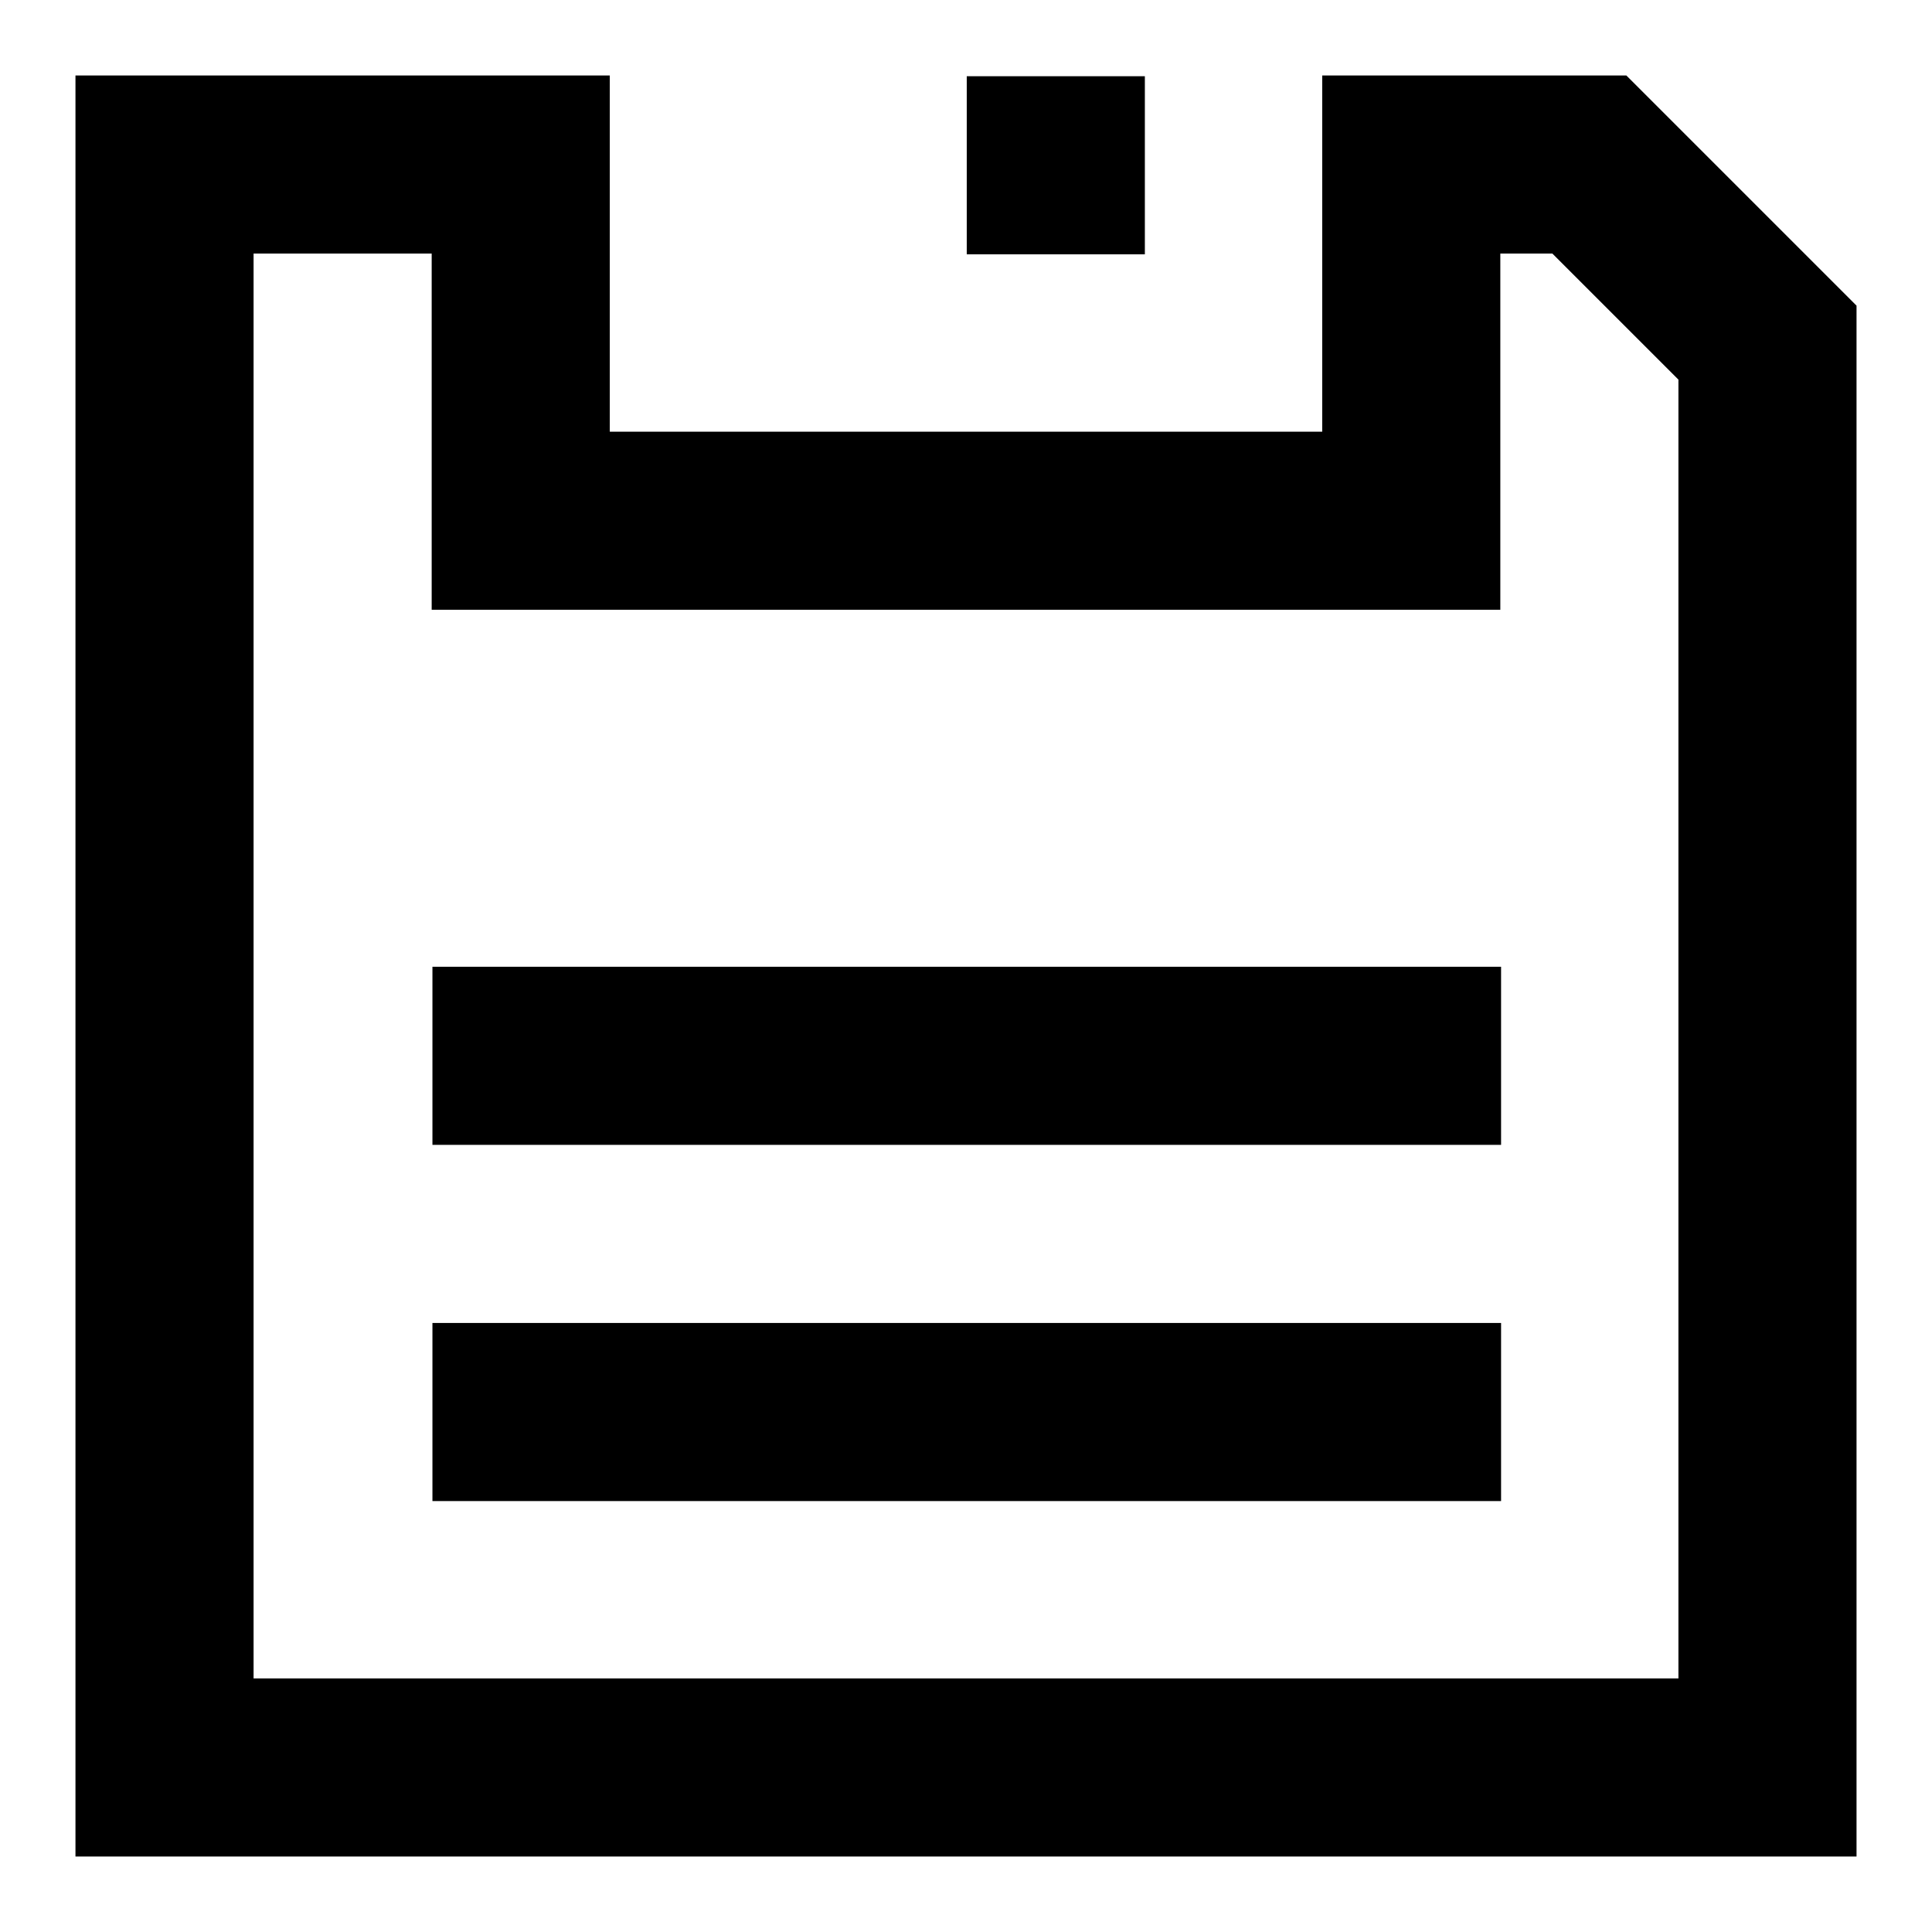
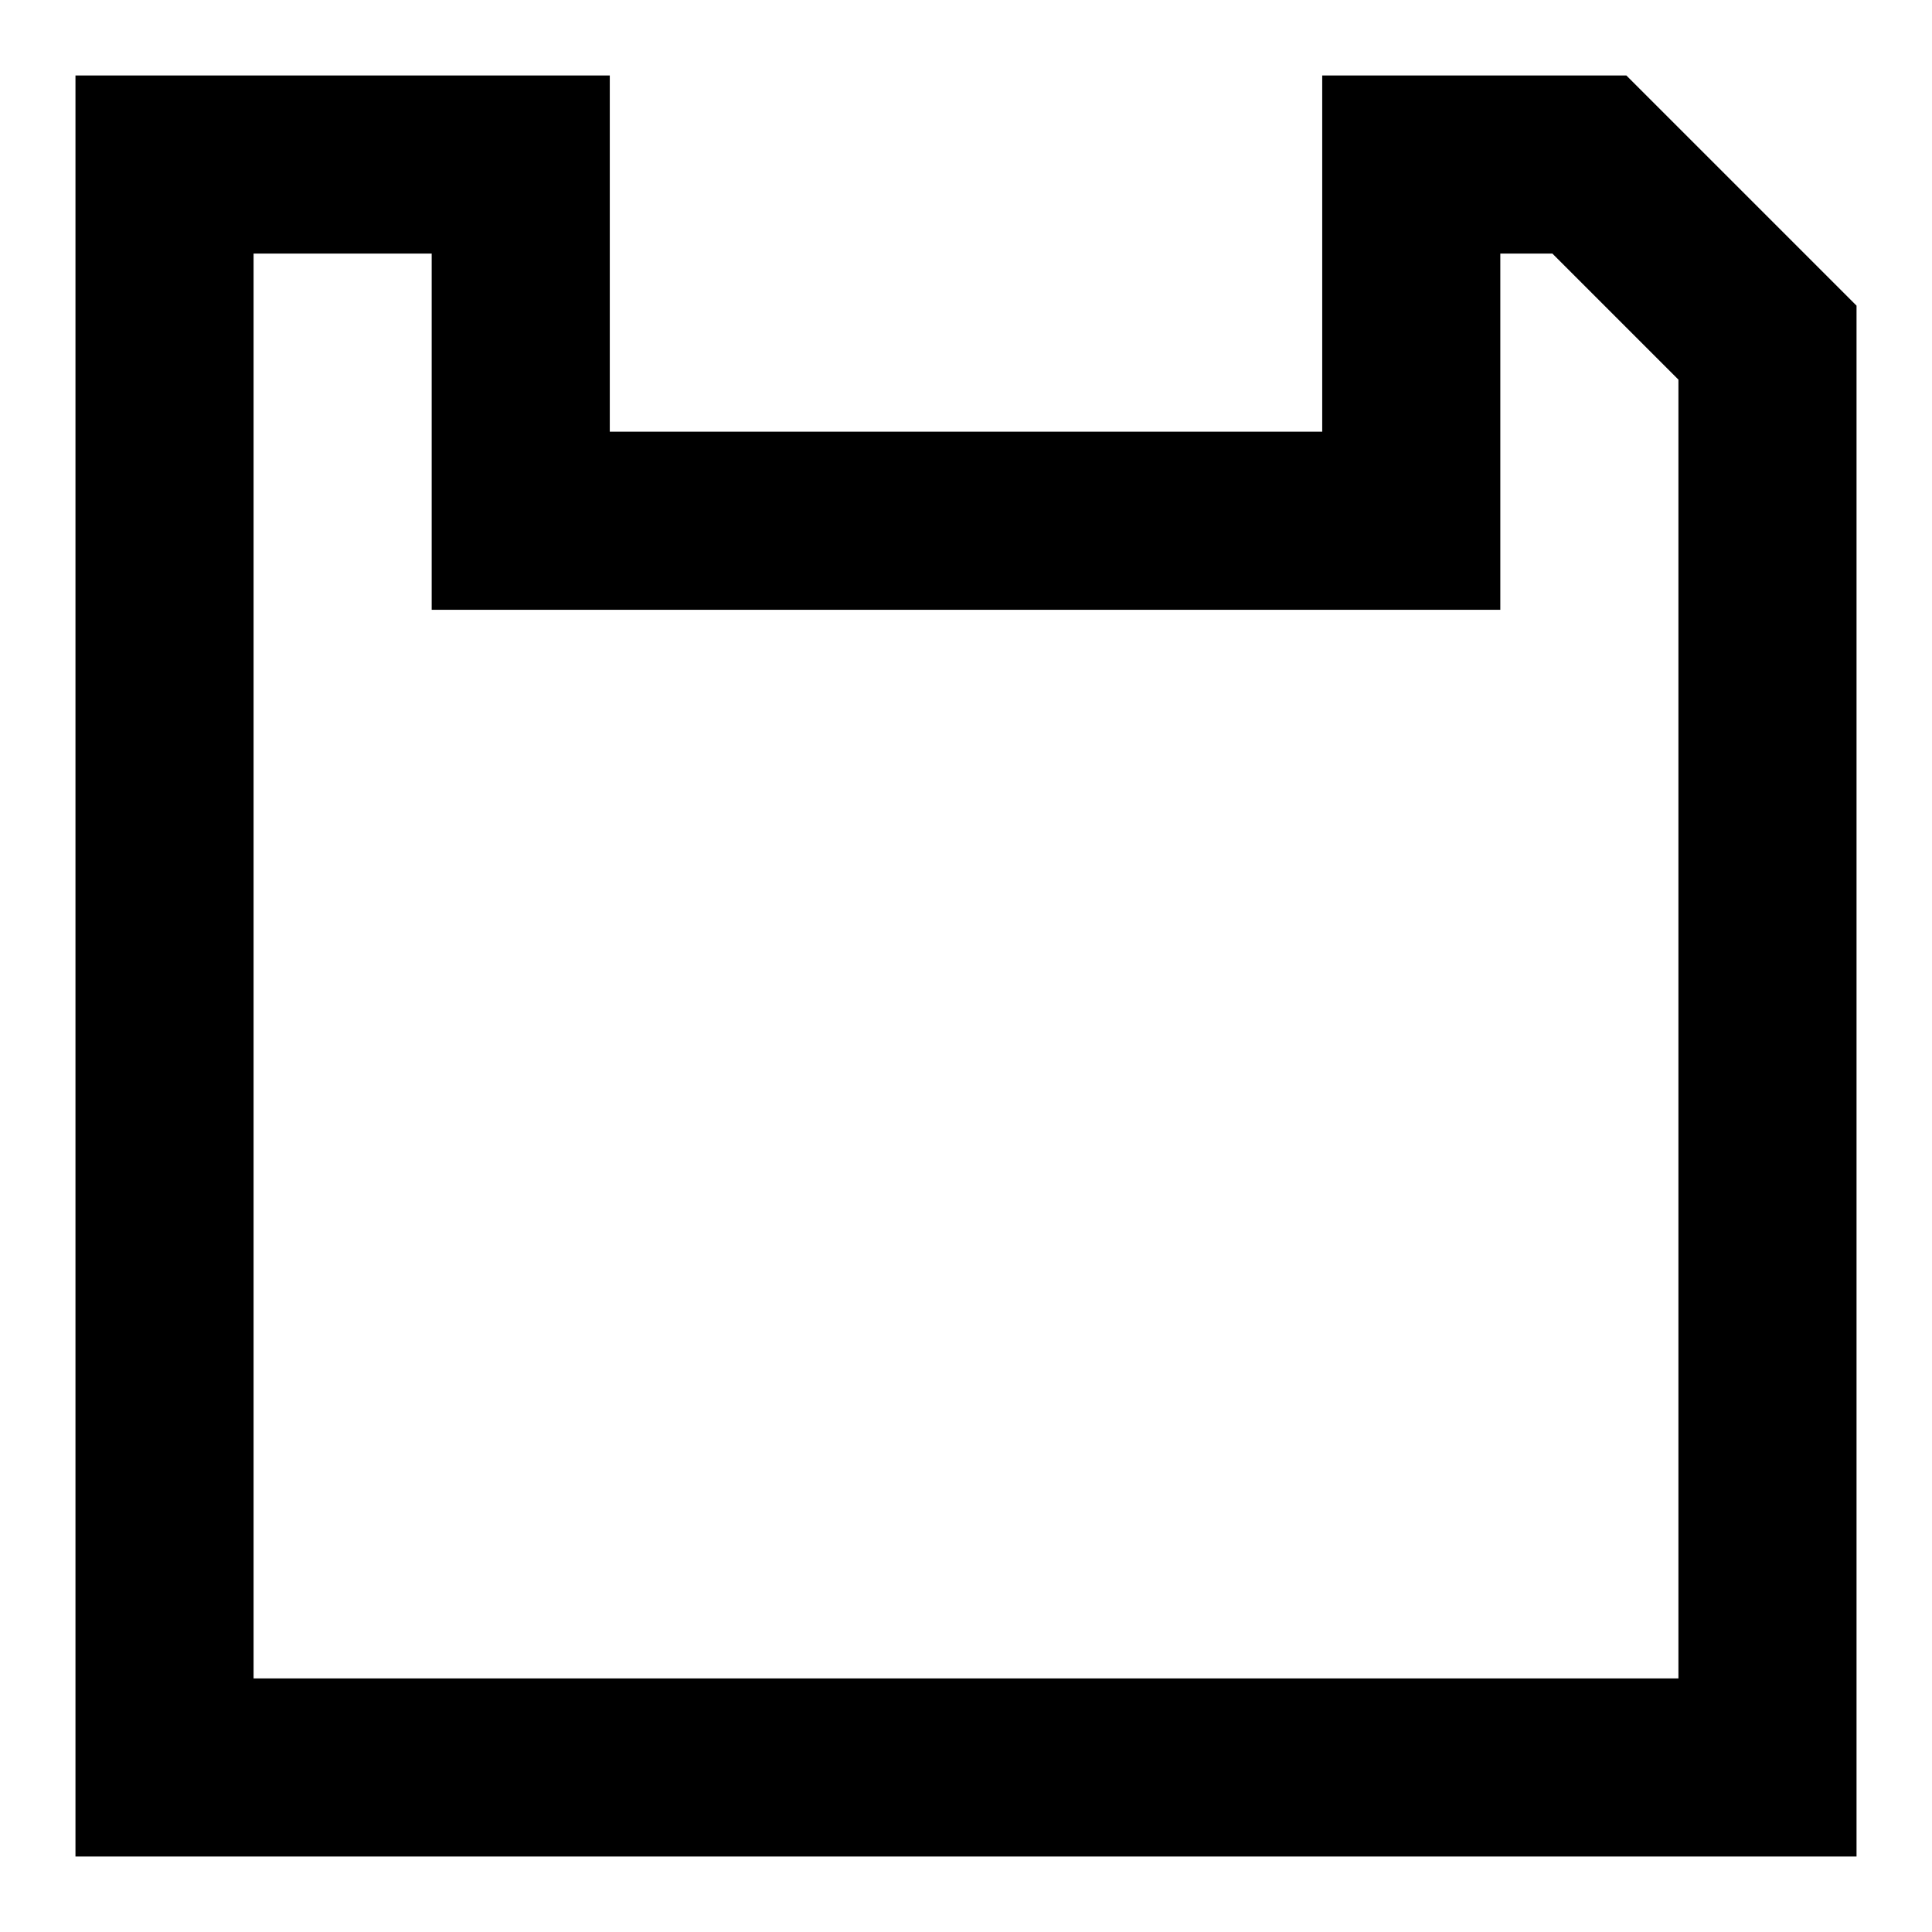
<svg xmlns="http://www.w3.org/2000/svg" version="1.1" x="0px" y="0px" viewBox="0 0 256 256" enable-background="new 0 0 256 256" xml:space="preserve">
  <g>
    <path fill="#000000" d="M215.5,10h-40.3v47.2H80.8V10H10v236h236V40.5L215.5,10z M222.4,222.4H33.6V33.6h23.6v47.2h141.6V33.6h6.9 l16.7,16.7V222.4z" />
-     <path fill="#000000" d="M128.1,10.1h23.6v23.6h-23.6V10.1z M57.3,128.1h141.6v23.6H57.3V128.1z M57.3,175.3h141.6v23.6H57.3V175.3z " />
  </g>
</svg>